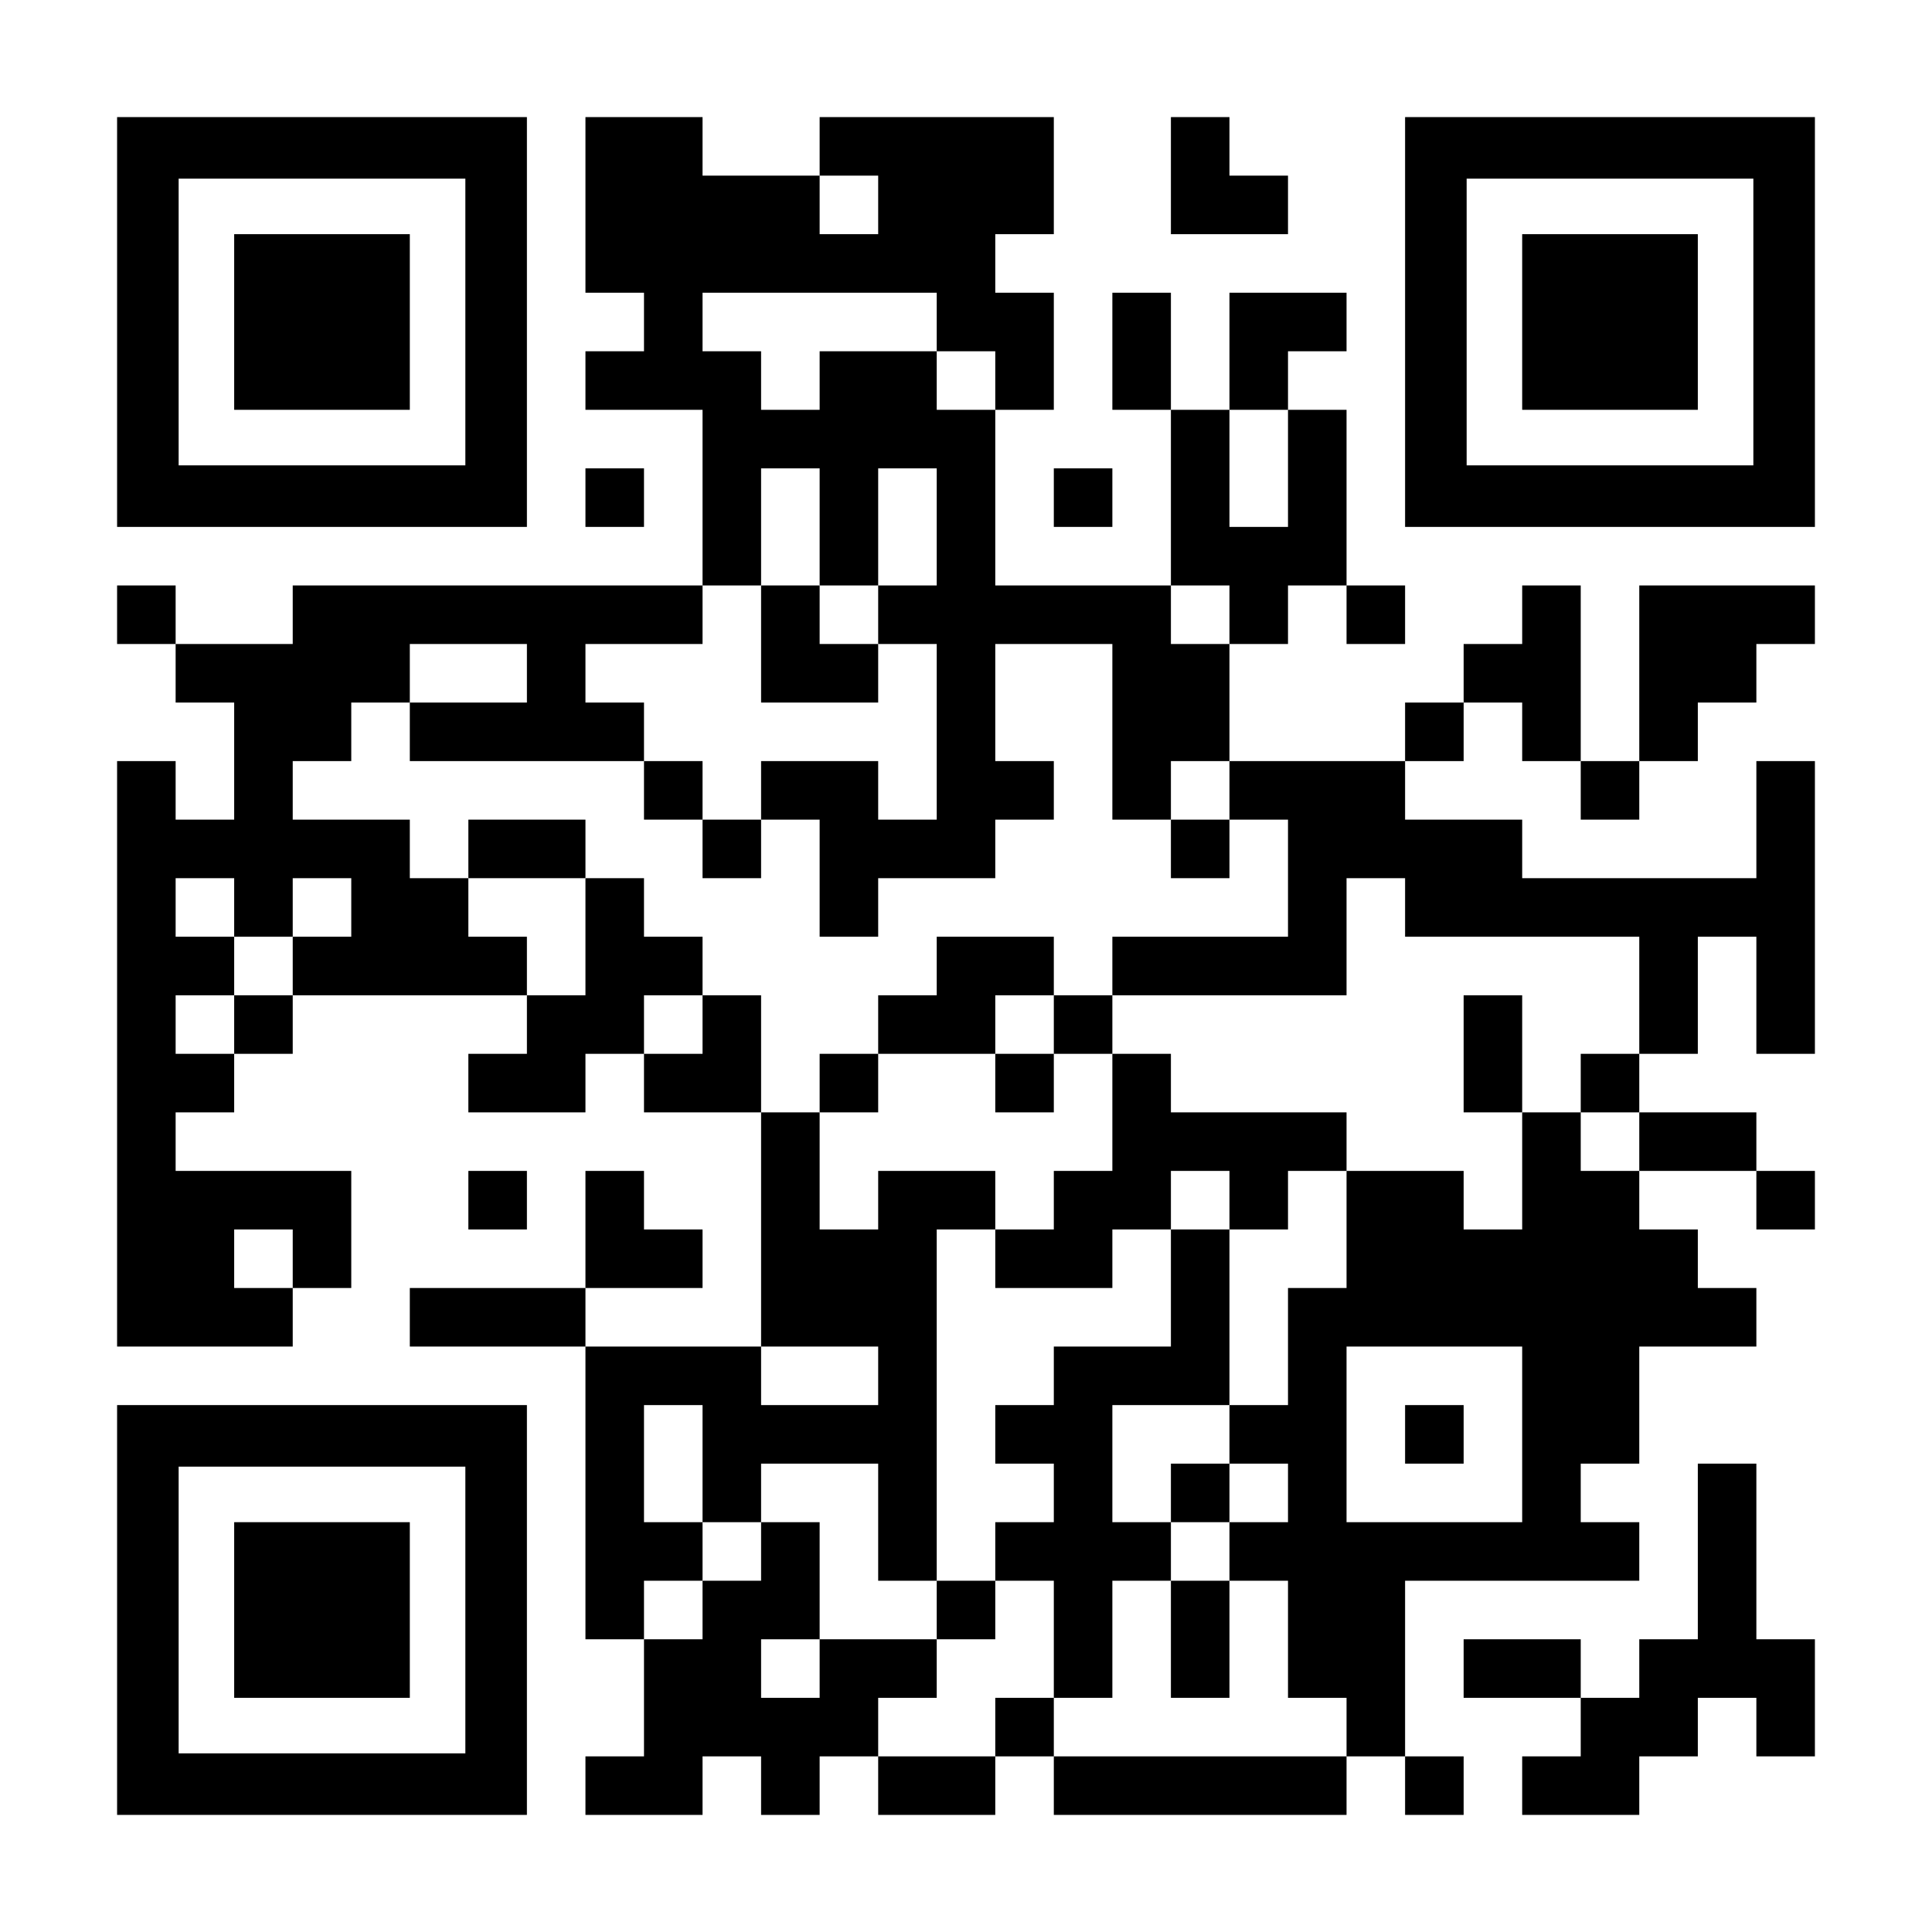
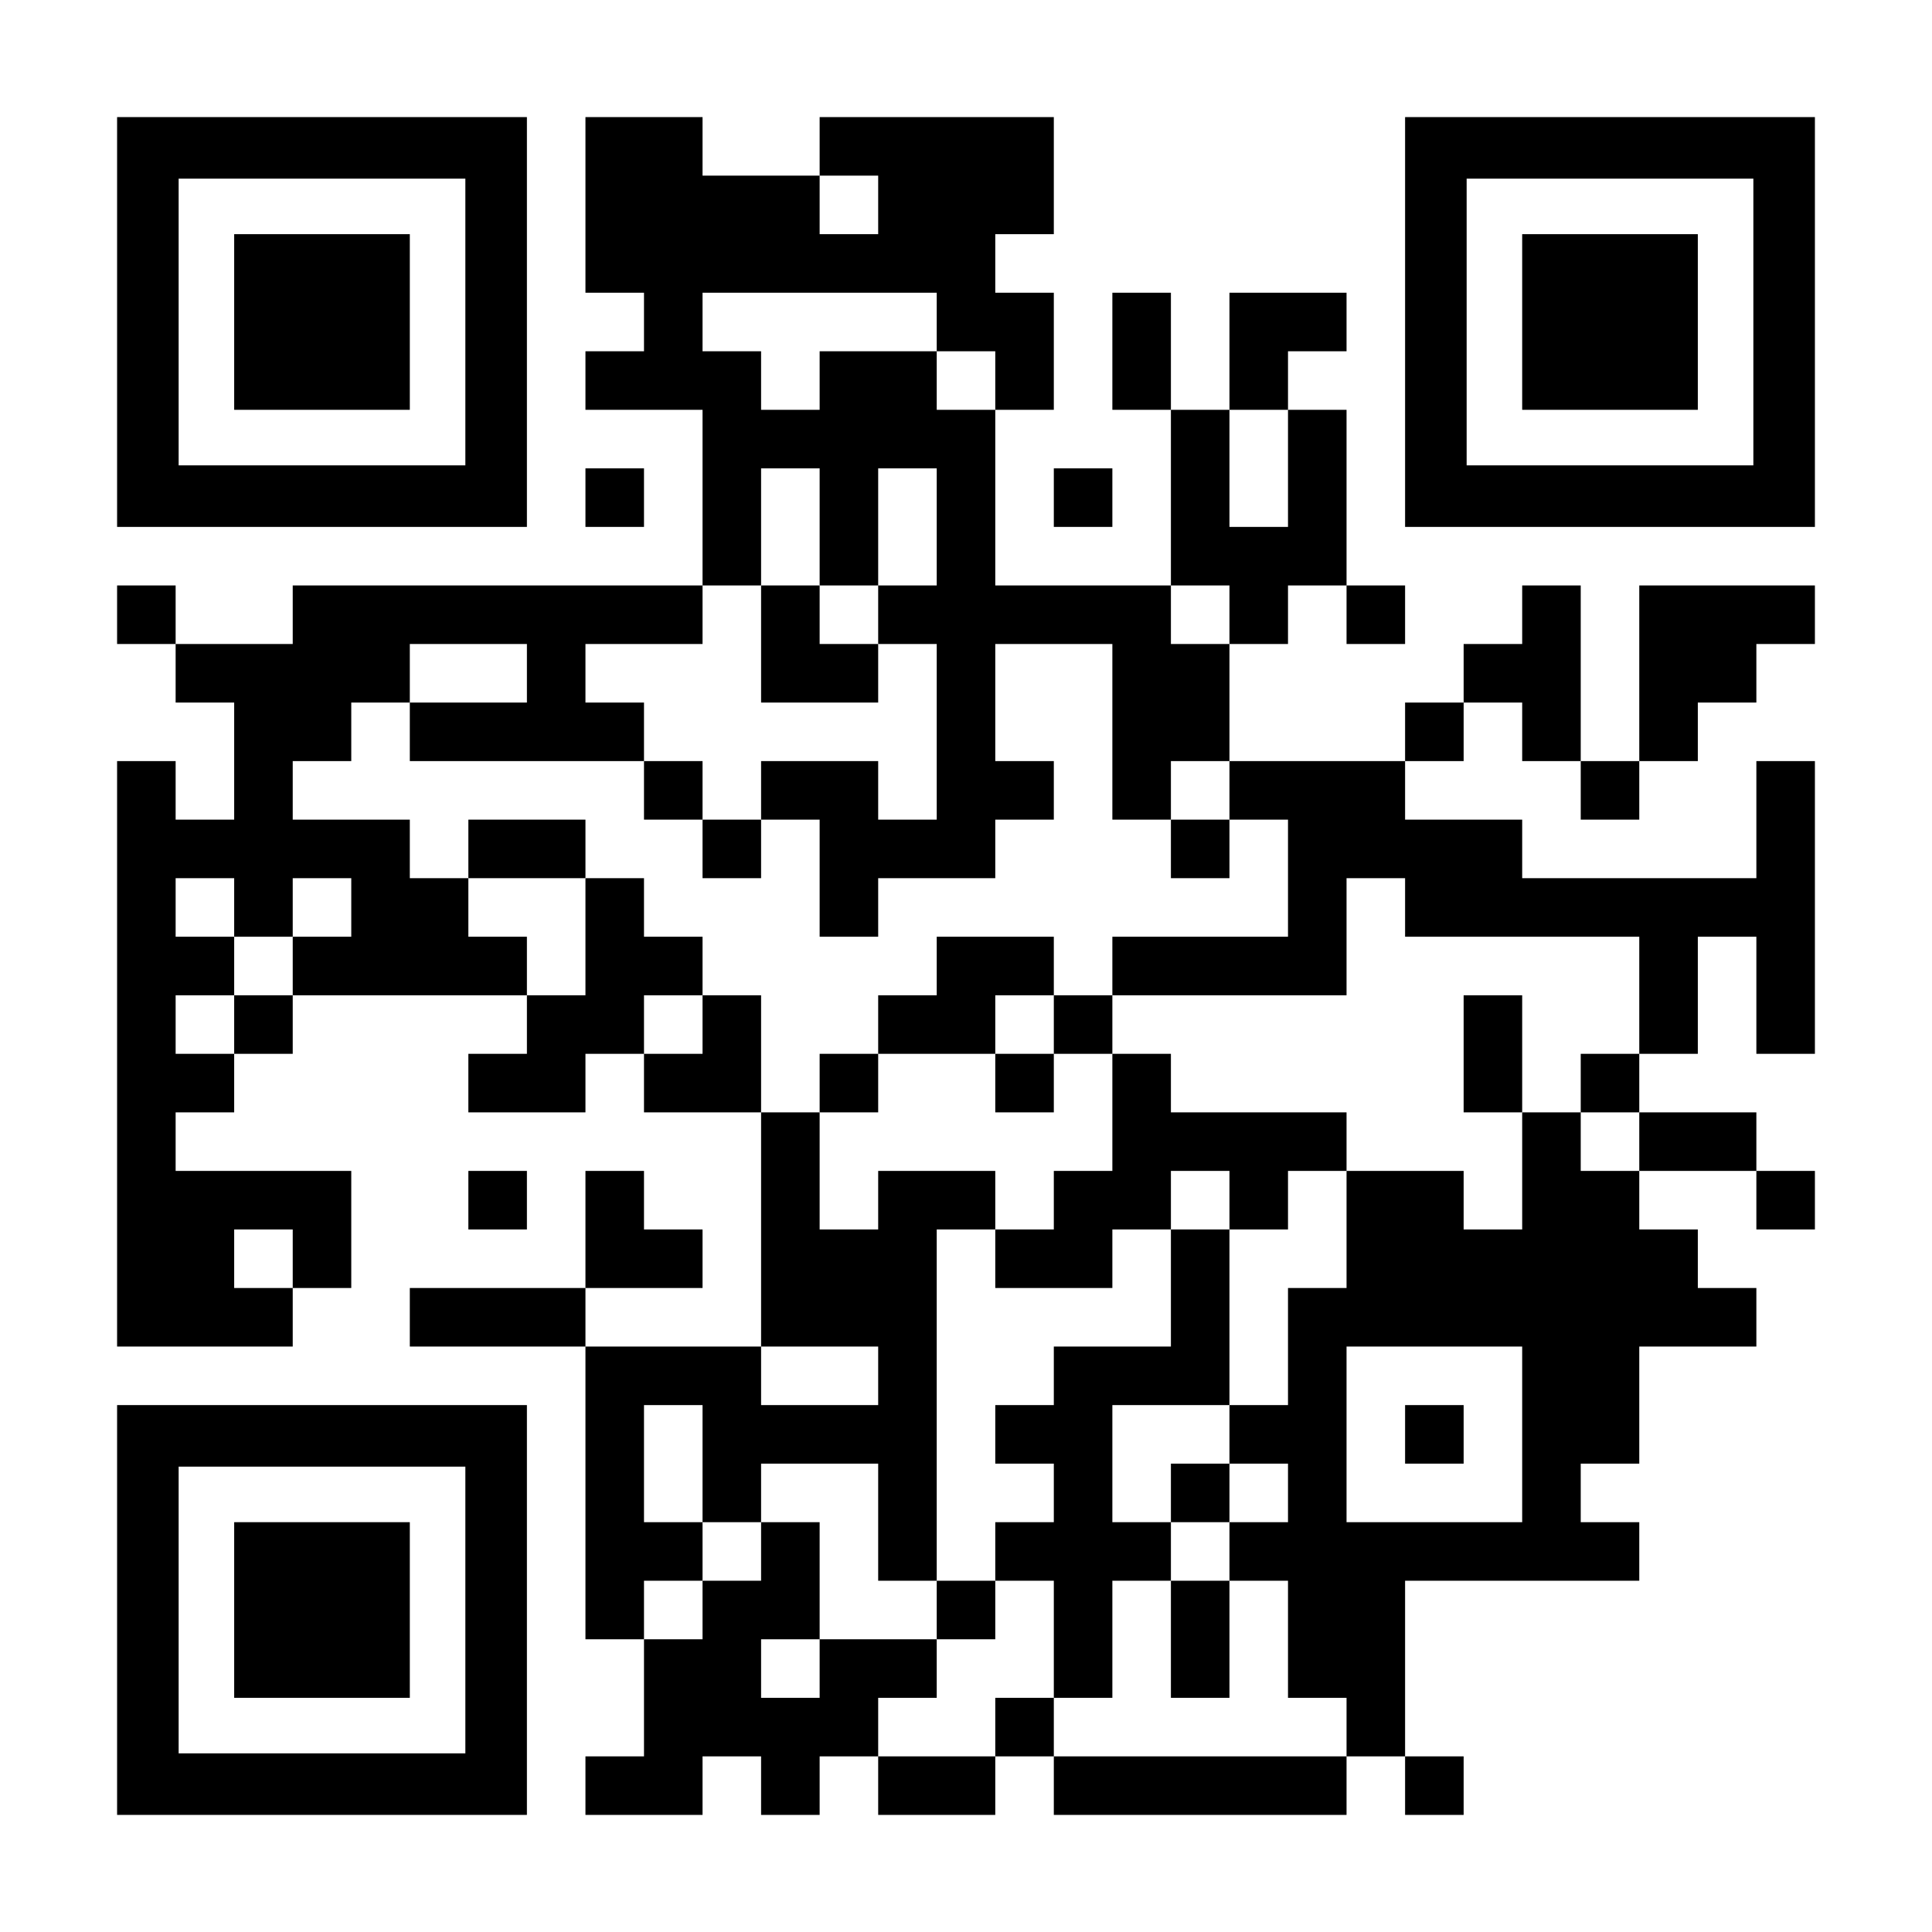
<svg xmlns="http://www.w3.org/2000/svg" version="1.0" width="1287px" height="1287px" viewBox="0 0 1287 1287" preserveAspectRatio="xMidYMid meet">
  <g transform="translate(0,1287) scale(0.1,-0.1)" fill="#000000" stroke="none">
    <path d="M780 10725 l0 -1365 1365 0 1365 0 0 1365 0 1365 -1365 0 -1365 0 0 -1365z m2320 0 l0 -955 -955 0 -955 0 0 955 0 955 955 0 955 0 0 -955z" />
    <path d="M1560 10725 l0 -585 585 0 585 0 0 585 0 585 -585 0 -585 0 0 -585z" />
    <path d="M3900 11505 l0 -585 195 0 195 0 0 -195 0 -195 -195 0 -195 0 0 -195 0 -195 390 0 390 0 0 -585 0 -585 -1365 0 -1365 0 0 -195 0 -195 -390 0 -390 0 0 195 0 195 -195 0 -195 0 0 -195 0 -195 195 0 195 0 0 -195 0 -195 195 0 195 0 0 -390 0 -390 -195 0 -195 0 0 195 0 195 -195 0 -195 0 0 -1950 0 -1950 585 0 585 0 0 195 0 195 195 0 195 0 0 390 0 390 -585 0 -585 0 0 195 0 195 195 0 195 0 0 195 0 195 195 0 195 0 0 195 0 195 780 0 780 0 0 -195 0 -195 -195 0 -195 0 0 -195 0 -195 390 0 390 0 0 195 0 195 195 0 195 0 0 -195 0 -195 390 0 390 0 0 -780 0 -780 -585 0 -585 0 0 195 0 195 390 0 390 0 0 195 0 195 -195 0 -195 0 0 195 0 195 -195 0 -195 0 0 -390 0 -390 -585 0 -585 0 0 -195 0 -195 585 0 585 0 0 -975 0 -975 195 0 195 0 0 -390 0 -390 -195 0 -195 0 0 -195 0 -195 390 0 390 0 0 195 0 195 195 0 195 0 0 -195 0 -195 195 0 195 0 0 195 0 195 195 0 195 0 0 -195 0 -195 390 0 390 0 0 195 0 195 195 0 195 0 0 -195 0 -195 975 0 975 0 0 195 0 195 195 0 195 0 0 -195 0 -195 195 0 195 0 0 195 0 195 -195 0 -195 0 0 585 0 585 780 0 780 0 0 195 0 195 -195 0 -195 0 0 195 0 195 195 0 195 0 0 390 0 390 390 0 390 0 0 195 0 195 -195 0 -195 0 0 195 0 195 -195 0 -195 0 0 195 0 195 390 0 390 0 0 -195 0 -195 195 0 195 0 0 195 0 195 -195 0 -195 0 0 195 0 195 -390 0 -390 0 0 195 0 195 195 0 195 0 0 390 0 390 195 0 195 0 0 -390 0 -390 195 0 195 0 0 975 0 975 -195 0 -195 0 0 -390 0 -390 -780 0 -780 0 0 195 0 195 -390 0 -390 0 0 195 0 195 195 0 195 0 0 195 0 195 195 0 195 0 0 -195 0 -195 195 0 195 0 0 -195 0 -195 195 0 195 0 0 195 0 195 195 0 195 0 0 195 0 195 195 0 195 0 0 195 0 195 195 0 195 0 0 195 0 195 -585 0 -585 0 0 -585 0 -585 -195 0 -195 0 0 585 0 585 -195 0 -195 0 0 -195 0 -195 -195 0 -195 0 0 -195 0 -195 -195 0 -195 0 0 -195 0 -195 -585 0 -585 0 0 390 0 390 195 0 195 0 0 195 0 195 195 0 195 0 0 -195 0 -195 195 0 195 0 0 195 0 195 -195 0 -195 0 0 585 0 585 -195 0 -195 0 0 195 0 195 195 0 195 0 0 195 0 195 -390 0 -390 0 0 -390 0 -390 -195 0 -195 0 0 390 0 390 -195 0 -195 0 0 -390 0 -390 195 0 195 0 0 -585 0 -585 -585 0 -585 0 0 585 0 585 195 0 195 0 0 390 0 390 -195 0 -195 0 0 195 0 195 195 0 195 0 0 390 0 390 -780 0 -780 0 0 -195 0 -195 -390 0 -390 0 0 195 0 195 -390 0 -390 0 0 -585z m1950 0 l0 -195 -195 0 -195 0 0 195 0 195 195 0 195 0 0 -195z m390 -780 l0 -195 195 0 195 0 0 -195 0 -195 -195 0 -195 0 0 195 0 195 -390 0 -390 0 0 -195 0 -195 -195 0 -195 0 0 195 0 195 -195 0 -195 0 0 195 0 195 780 0 780 0 0 -195z m2340 -975 l0 -390 -195 0 -195 0 0 390 0 390 195 0 195 0 0 -390z m-3120 -390 l0 -390 195 0 195 0 0 390 0 390 195 0 195 0 0 -390 0 -390 -195 0 -195 0 0 -195 0 -195 195 0 195 0 0 -585 0 -585 -195 0 -195 0 0 195 0 195 -390 0 -390 0 0 -195 0 -195 195 0 195 0 0 -390 0 -390 195 0 195 0 0 195 0 195 390 0 390 0 0 195 0 195 195 0 195 0 0 195 0 195 -195 0 -195 0 0 390 0 390 390 0 390 0 0 -585 0 -585 195 0 195 0 0 195 0 195 195 0 195 0 0 -195 0 -195 195 0 195 0 0 -390 0 -390 -585 0 -585 0 0 -195 0 -195 780 0 780 0 0 390 0 390 195 0 195 0 0 -195 0 -195 780 0 780 0 0 -390 0 -390 -195 0 -195 0 0 -195 0 -195 195 0 195 0 0 -195 0 -195 -195 0 -195 0 0 195 0 195 -195 0 -195 0 0 -390 0 -390 -195 0 -195 0 0 195 0 195 -390 0 -390 0 0 -390 0 -390 -195 0 -195 0 0 -390 0 -390 -195 0 -195 0 0 -195 0 -195 195 0 195 0 0 -195 0 -195 -195 0 -195 0 0 -195 0 -195 195 0 195 0 0 -390 0 -390 195 0 195 0 0 -195 0 -195 -975 0 -975 0 0 195 0 195 -195 0 -195 0 0 -195 0 -195 -390 0 -390 0 0 195 0 195 195 0 195 0 0 195 0 195 -390 0 -390 0 0 -195 0 -195 -195 0 -195 0 0 195 0 195 195 0 195 0 0 390 0 390 -195 0 -195 0 0 -195 0 -195 -195 0 -195 0 0 -195 0 -195 -195 0 -195 0 0 195 0 195 195 0 195 0 0 195 0 195 -195 0 -195 0 0 390 0 390 195 0 195 0 0 -390 0 -390 195 0 195 0 0 195 0 195 390 0 390 0 0 -390 0 -390 195 0 195 0 0 1170 0 1170 195 0 195 0 0 195 0 195 -390 0 -390 0 0 -195 0 -195 -195 0 -195 0 0 390 0 390 -195 0 -195 0 0 390 0 390 -195 0 -195 0 0 -195 0 -195 -195 0 -195 0 0 195 0 195 195 0 195 0 0 195 0 195 -195 0 -195 0 0 195 0 195 -195 0 -195 0 0 -390 0 -390 -195 0 -195 0 0 195 0 195 -195 0 -195 0 0 195 0 195 -195 0 -195 0 0 195 0 195 -390 0 -390 0 0 195 0 195 195 0 195 0 0 195 0 195 195 0 195 0 0 195 0 195 390 0 390 0 0 -195 0 -195 -390 0 -390 0 0 -195 0 -195 780 0 780 0 0 195 0 195 -195 0 -195 0 0 195 0 195 390 0 390 0 0 195 0 195 195 0 195 0 0 390 0 390 195 0 195 0 0 -390z m2730 -585 l0 -195 -195 0 -195 0 0 195 0 195 195 0 195 0 0 -195z m-6630 -1950 l0 -195 195 0 195 0 0 195 0 195 195 0 195 0 0 -195 0 -195 -195 0 -195 0 0 -195 0 -195 -195 0 -195 0 0 -195 0 -195 -195 0 -195 0 0 195 0 195 195 0 195 0 0 195 0 195 -195 0 -195 0 0 195 0 195 195 0 195 0 0 -195z m390 -2340 l0 -195 -195 0 -195 0 0 195 0 195 195 0 195 0 0 -195z m3900 -780 l0 -195 -390 0 -390 0 0 195 0 195 390 0 390 0 0 -195z m4290 -390 l0 -585 -585 0 -585 0 0 585 0 585 585 0 585 0 0 -585z" />
    <path d="M5070 8580 l0 -390 390 0 390 0 0 195 0 195 -195 0 -195 0 0 195 0 195 -195 0 -195 0 0 -390z" />
    <path d="M4290 7605 l0 -195 195 0 195 0 0 -195 0 -195 195 0 195 0 0 195 0 195 -195 0 -195 0 0 195 0 195 -195 0 -195 0 0 -195z" />
    <path d="M3120 7215 l0 -195 390 0 390 0 0 195 0 195 -390 0 -390 0 0 -195z" />
    <path d="M7800 7215 l0 -195 195 0 195 0 0 195 0 195 -195 0 -195 0 0 -195z" />
    <path d="M6240 6435 l0 -195 -195 0 -195 0 0 -195 0 -195 -195 0 -195 0 0 -195 0 -195 195 0 195 0 0 195 0 195 390 0 390 0 0 -195 0 -195 195 0 195 0 0 195 0 195 195 0 195 0 0 -390 0 -390 -195 0 -195 0 0 -195 0 -195 -195 0 -195 0 0 -195 0 -195 390 0 390 0 0 195 0 195 195 0 195 0 0 -390 0 -390 -390 0 -390 0 0 -195 0 -195 -195 0 -195 0 0 -195 0 -195 195 0 195 0 0 -195 0 -195 -195 0 -195 0 0 -195 0 -195 -195 0 -195 0 0 -195 0 -195 195 0 195 0 0 195 0 195 195 0 195 0 0 -390 0 -390 195 0 195 0 0 390 0 390 195 0 195 0 0 -390 0 -390 195 0 195 0 0 390 0 390 -195 0 -195 0 0 195 0 195 195 0 195 0 0 195 0 195 -195 0 -195 0 0 -195 0 -195 -195 0 -195 0 0 390 0 390 390 0 390 0 0 585 0 585 195 0 195 0 0 195 0 195 195 0 195 0 0 195 0 195 -585 0 -585 0 0 195 0 195 -195 0 -195 0 0 195 0 195 -195 0 -195 0 0 195 0 195 -390 0 -390 0 0 -195z m780 -390 l0 -195 -195 0 -195 0 0 195 0 195 195 0 195 0 0 -195z m1170 -1170 l0 -195 -195 0 -195 0 0 195 0 195 195 0 195 0 0 -195z" />
    <path d="M9750 5850 l0 -390 195 0 195 0 0 390 0 390 -195 0 -195 0 0 -390z" />
    <path d="M9360 3315 l0 -195 195 0 195 0 0 195 0 195 -195 0 -195 0 0 -195z" />
-     <path d="M7800 11700 l0 -390 390 0 390 0 0 195 0 195 -195 0 -195 0 0 195 0 195 -195 0 -195 0 0 -390z" />
    <path d="M9360 10725 l0 -1365 1365 0 1365 0 0 1365 0 1365 -1365 0 -1365 0 0 -1365z m2320 0 l0 -955 -955 0 -955 0 0 955 0 955 955 0 955 0 0 -955z" />
    <path d="M10140 10725 l0 -585 585 0 585 0 0 585 0 585 -585 0 -585 0 0 -585z" />
    <path d="M3900 9555 l0 -195 195 0 195 0 0 195 0 195 -195 0 -195 0 0 -195z" />
    <path d="M7020 9555 l0 -195 195 0 195 0 0 195 0 195 -195 0 -195 0 0 -195z" />
    <path d="M3120 4875 l0 -195 195 0 195 0 0 195 0 195 -195 0 -195 0 0 -195z" />
    <path d="M780 2145 l0 -1365 1365 0 1365 0 0 1365 0 1365 -1365 0 -1365 0 0 -1365z m2320 0 l0 -955 -955 0 -955 0 0 955 0 955 955 0 955 0 0 -955z" />
    <path d="M1560 2145 l0 -585 585 0 585 0 0 585 0 585 -585 0 -585 0 0 -585z" />
-     <path d="M11310 2535 l0 -585 -195 0 -195 0 0 -195 0 -195 -195 0 -195 0 0 195 0 195 -390 0 -390 0 0 -195 0 -195 390 0 390 0 0 -195 0 -195 -195 0 -195 0 0 -195 0 -195 390 0 390 0 0 195 0 195 195 0 195 0 0 195 0 195 195 0 195 0 0 -195 0 -195 195 0 195 0 0 390 0 390 -195 0 -195 0 0 585 0 585 -195 0 -195 0 0 -585z" />
  </g>
</svg>